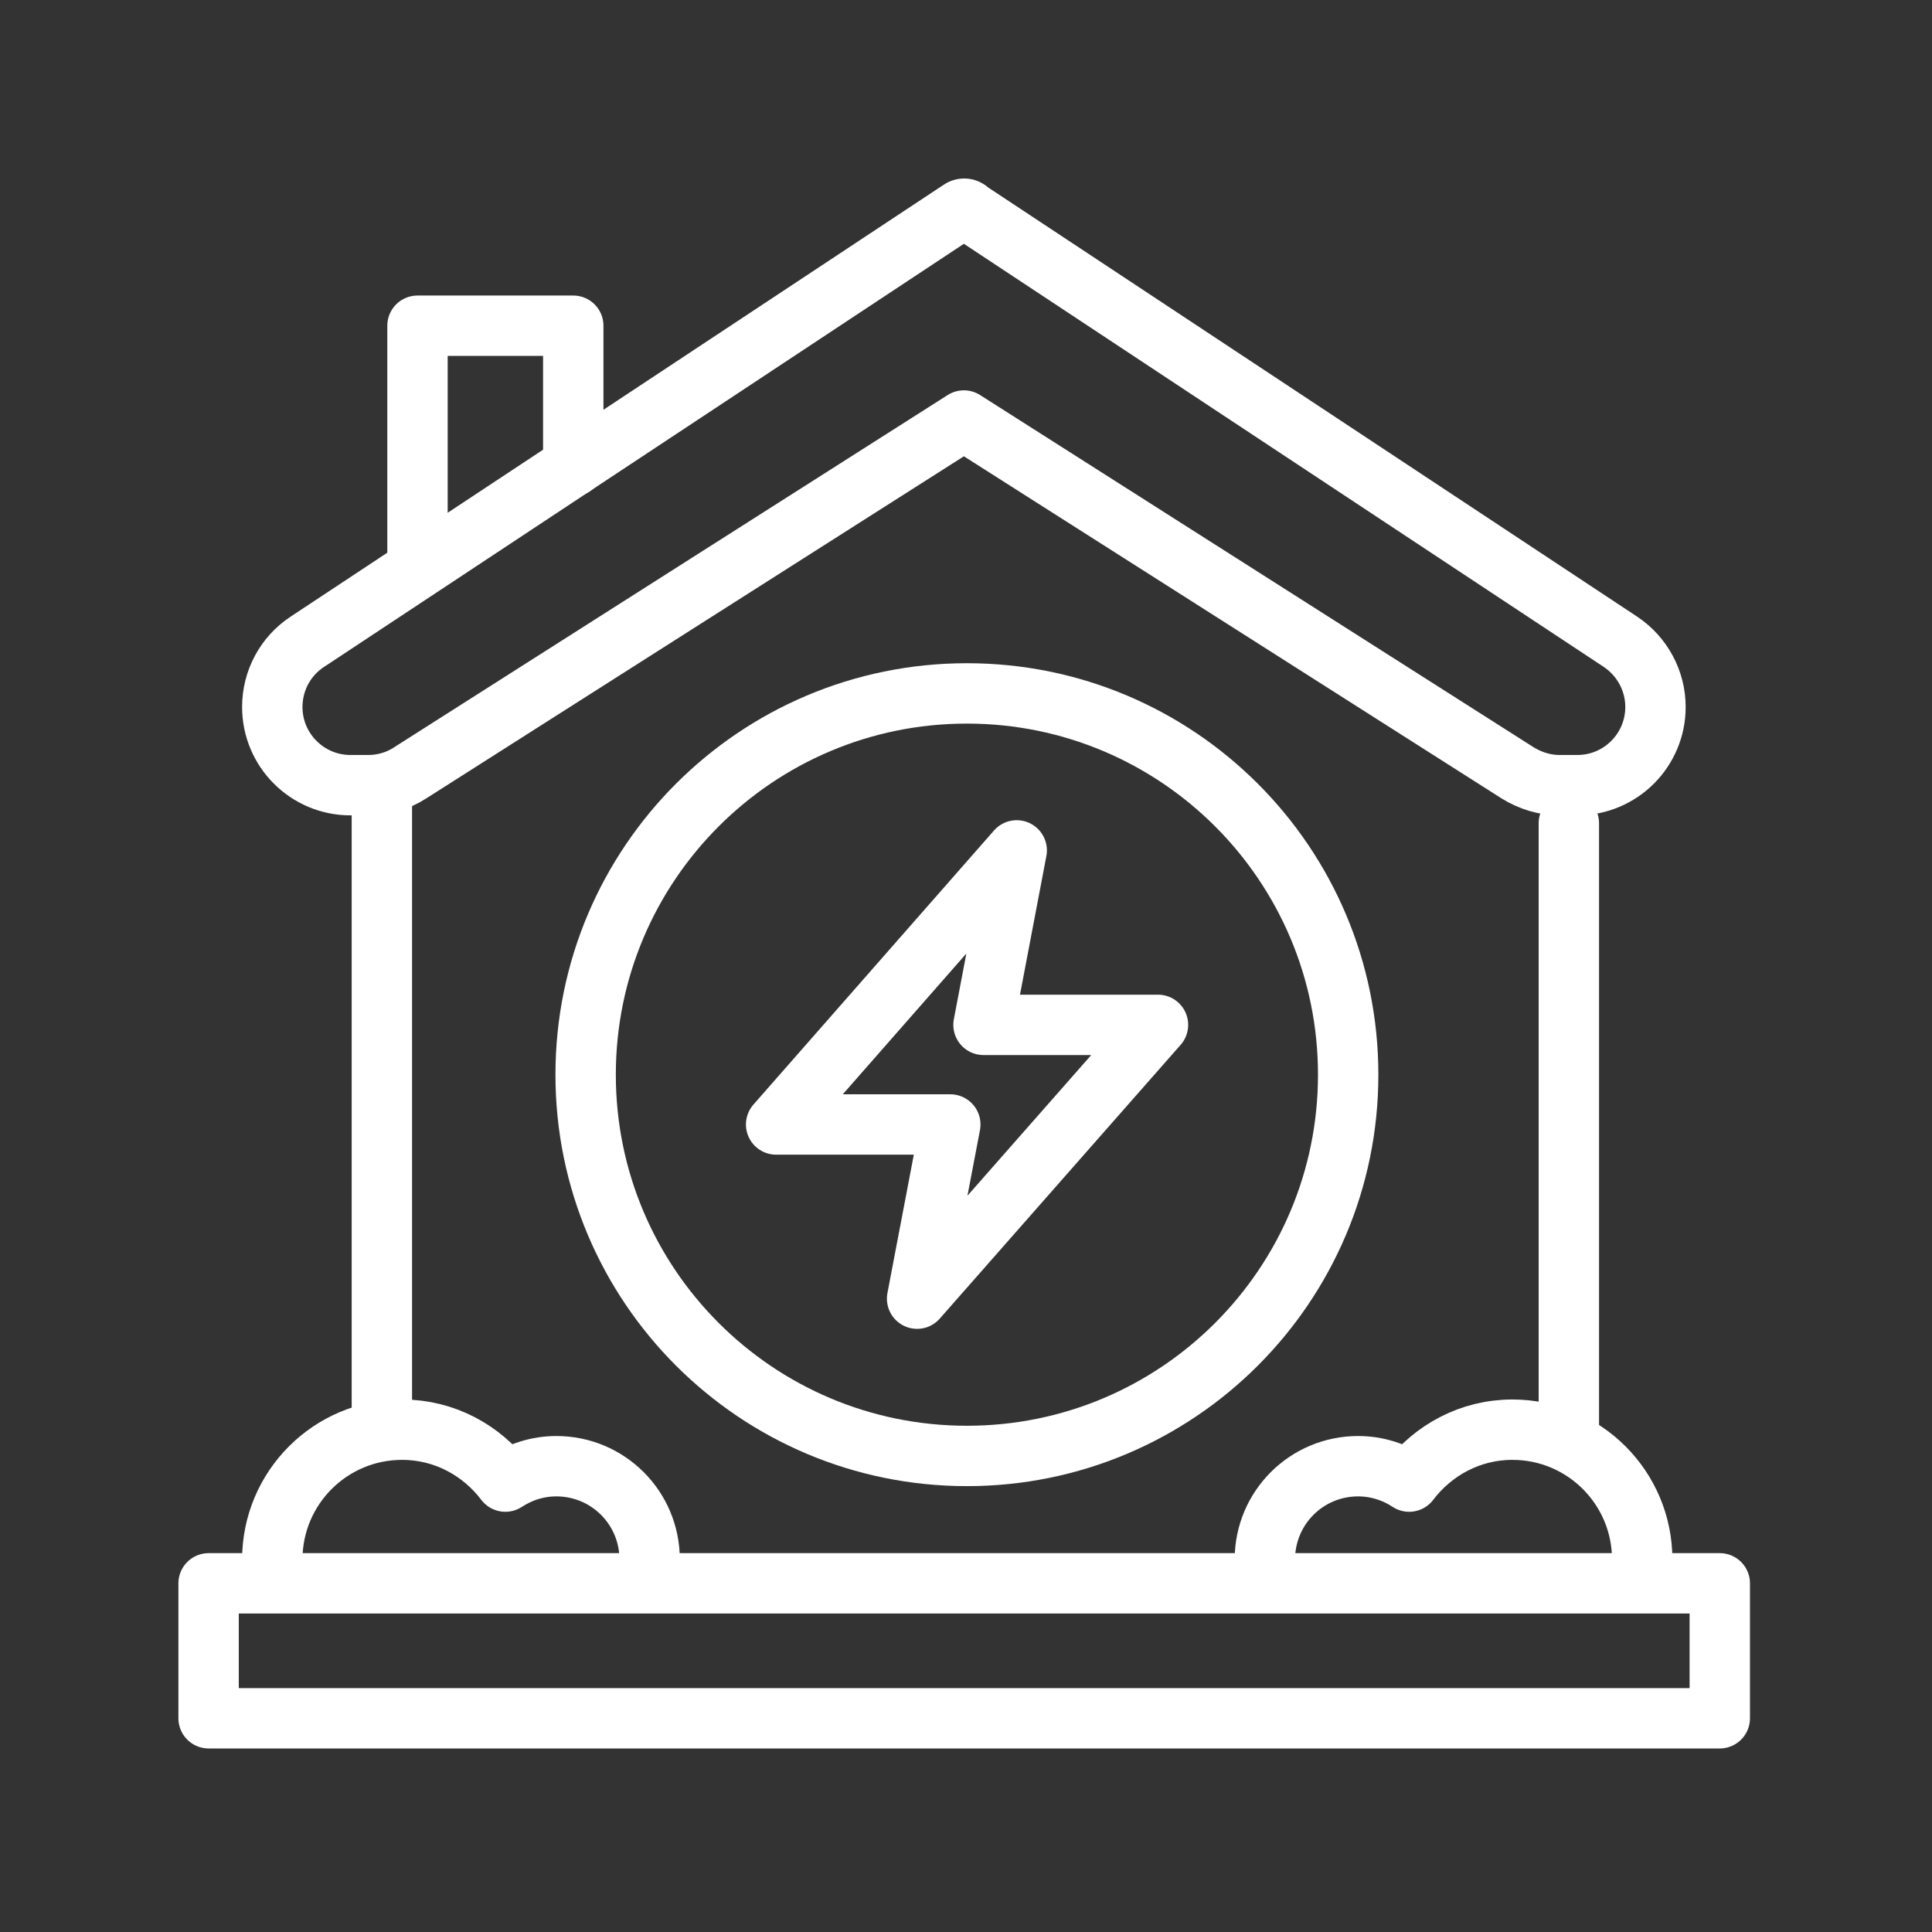
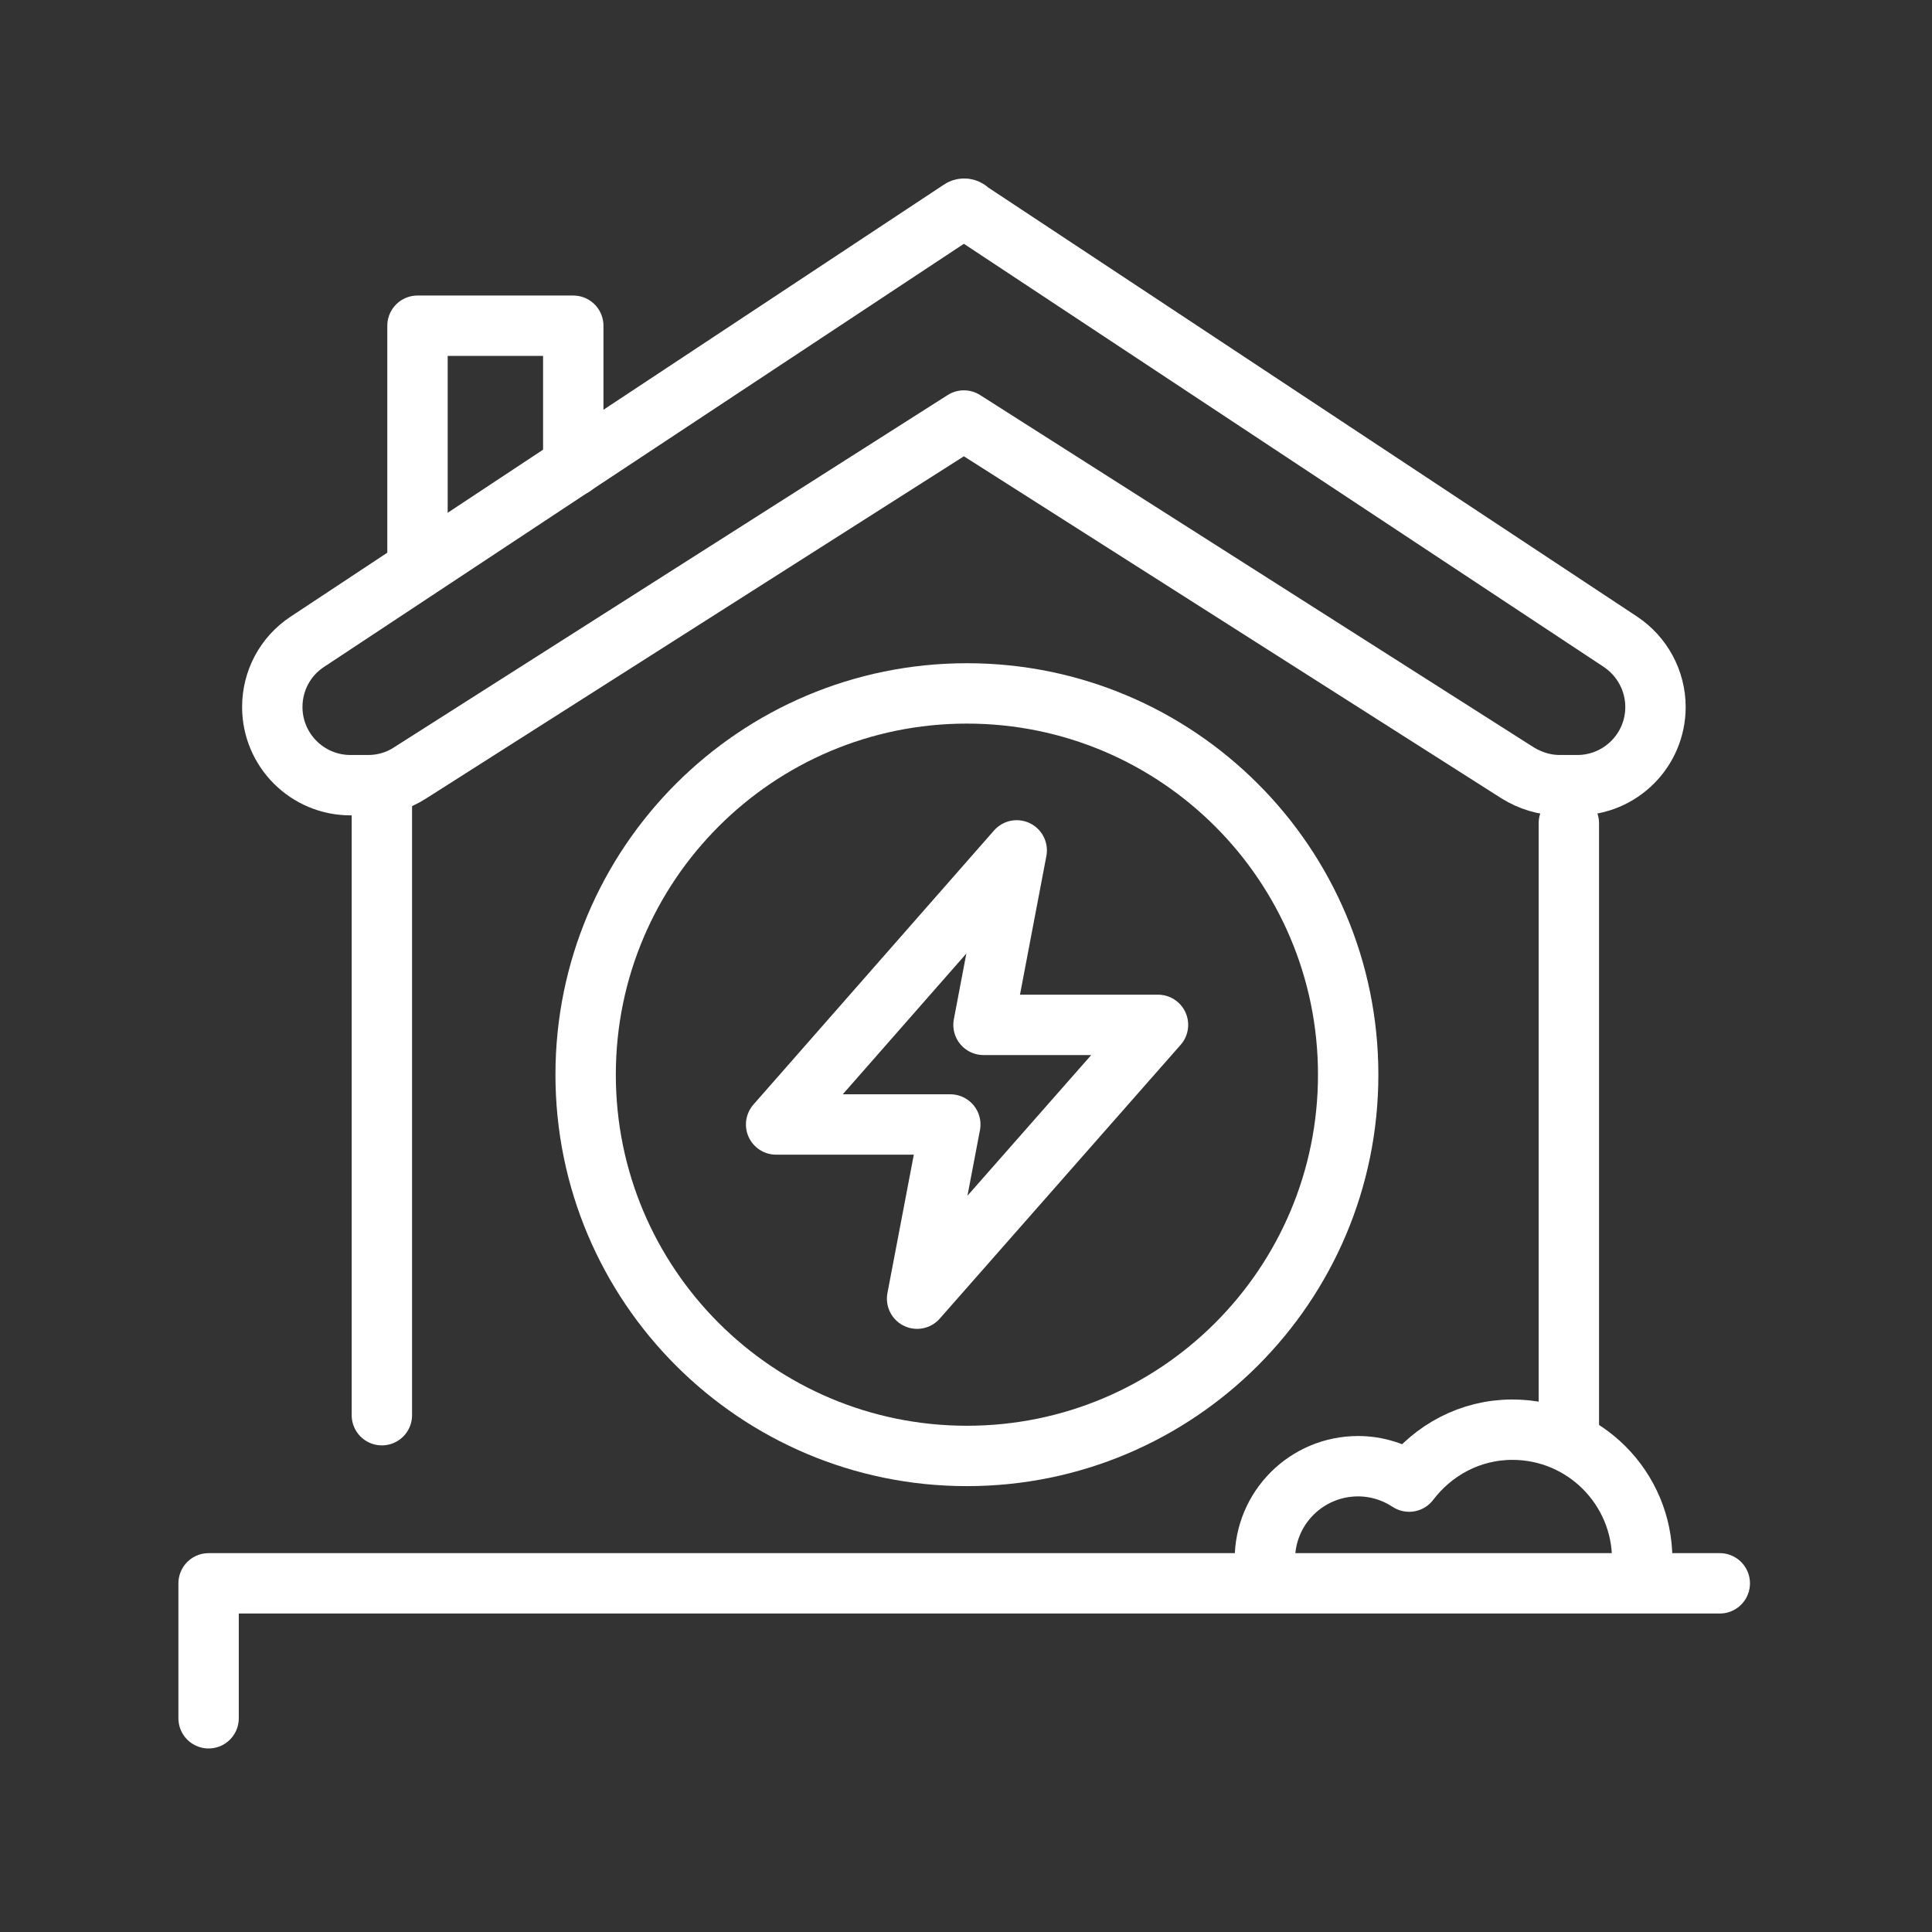
<svg xmlns="http://www.w3.org/2000/svg" width="64" height="64" viewBox="0 0 64 64" fill="none">
  <rect x="0" y="0" width="64" height="64" fill="#333333" stroke="none" />
  <path d="M32.06 6.95C31.99 6.9 31.89 6.9 31.82 6.95L10.18 21.26C9.45 21.74 9.02 22.55 9.02 23.42C9.02 24.85 10.18 26.01 11.61 26.01H12.2C12.69 26.01 13.18 25.87 13.59 25.6L31.93 13.93L50.27 25.6C50.69 25.86 51.17 26.01 51.66 26.01H52.25C53.68 26.01 54.84 24.85 54.84 23.42C54.84 22.55 54.4 21.74 53.68 21.26L32.04 6.95H32.06Z" stroke="white" stroke-width="2" stroke-linecap="round" stroke-linejoin="round" />
  <path d="M12.65 26.02V46.88" stroke="white" stroke-width="2" stroke-linecap="round" stroke-linejoin="round" />
-   <path d="M56.97 52.45H6.91V56.92H56.97V52.45Z" stroke="white" stroke-width="2" stroke-linecap="round" stroke-linejoin="round" />
+   <path d="M56.97 52.45H6.91V56.92V52.45Z" stroke="white" stroke-width="2" stroke-linecap="round" stroke-linejoin="round" />
  <path d="M13.83 18.75V10.79H18.99V15.44" stroke="white" stroke-width="2" stroke-linecap="round" stroke-linejoin="round" />
  <path d="M51.97 47.39V27.27" stroke="white" stroke-width="2" stroke-linecap="round" stroke-linejoin="round" />
-   <path d="M21.52 51.66C21.52 49.95 20.14 48.57 18.43 48.57C17.81 48.57 17.23 48.76 16.74 49.08C15.95 48.04 14.72 47.36 13.32 47.36C10.94 47.36 9.02 49.29 9.02 51.66" stroke="white" stroke-width="2" stroke-linecap="round" stroke-linejoin="round" />
  <path d="M41.9 51.66C41.9 49.95 43.28 48.57 44.99 48.57C45.61 48.57 46.19 48.76 46.68 49.08C47.47 48.04 48.7 47.36 50.1 47.36C52.48 47.36 54.4 49.29 54.4 51.66" stroke="white" stroke-width="2" stroke-linecap="round" stroke-linejoin="round" />
  <path d="M33.68 28.17L25.71 37.25H31.48L30.38 43.02L38.36 33.95H32.58L33.68 28.17Z" stroke="white" stroke-width="2" stroke-linecap="round" stroke-linejoin="round" />
  <path d="M32.03 48.23C39.005 48.23 44.66 42.575 44.66 35.6C44.66 28.625 39.005 22.97 32.03 22.97C25.055 22.97 19.4 28.625 19.4 35.6C19.4 42.575 25.055 48.23 32.03 48.23Z" stroke="white" stroke-width="2" stroke-linecap="round" stroke-linejoin="round" />
</svg>